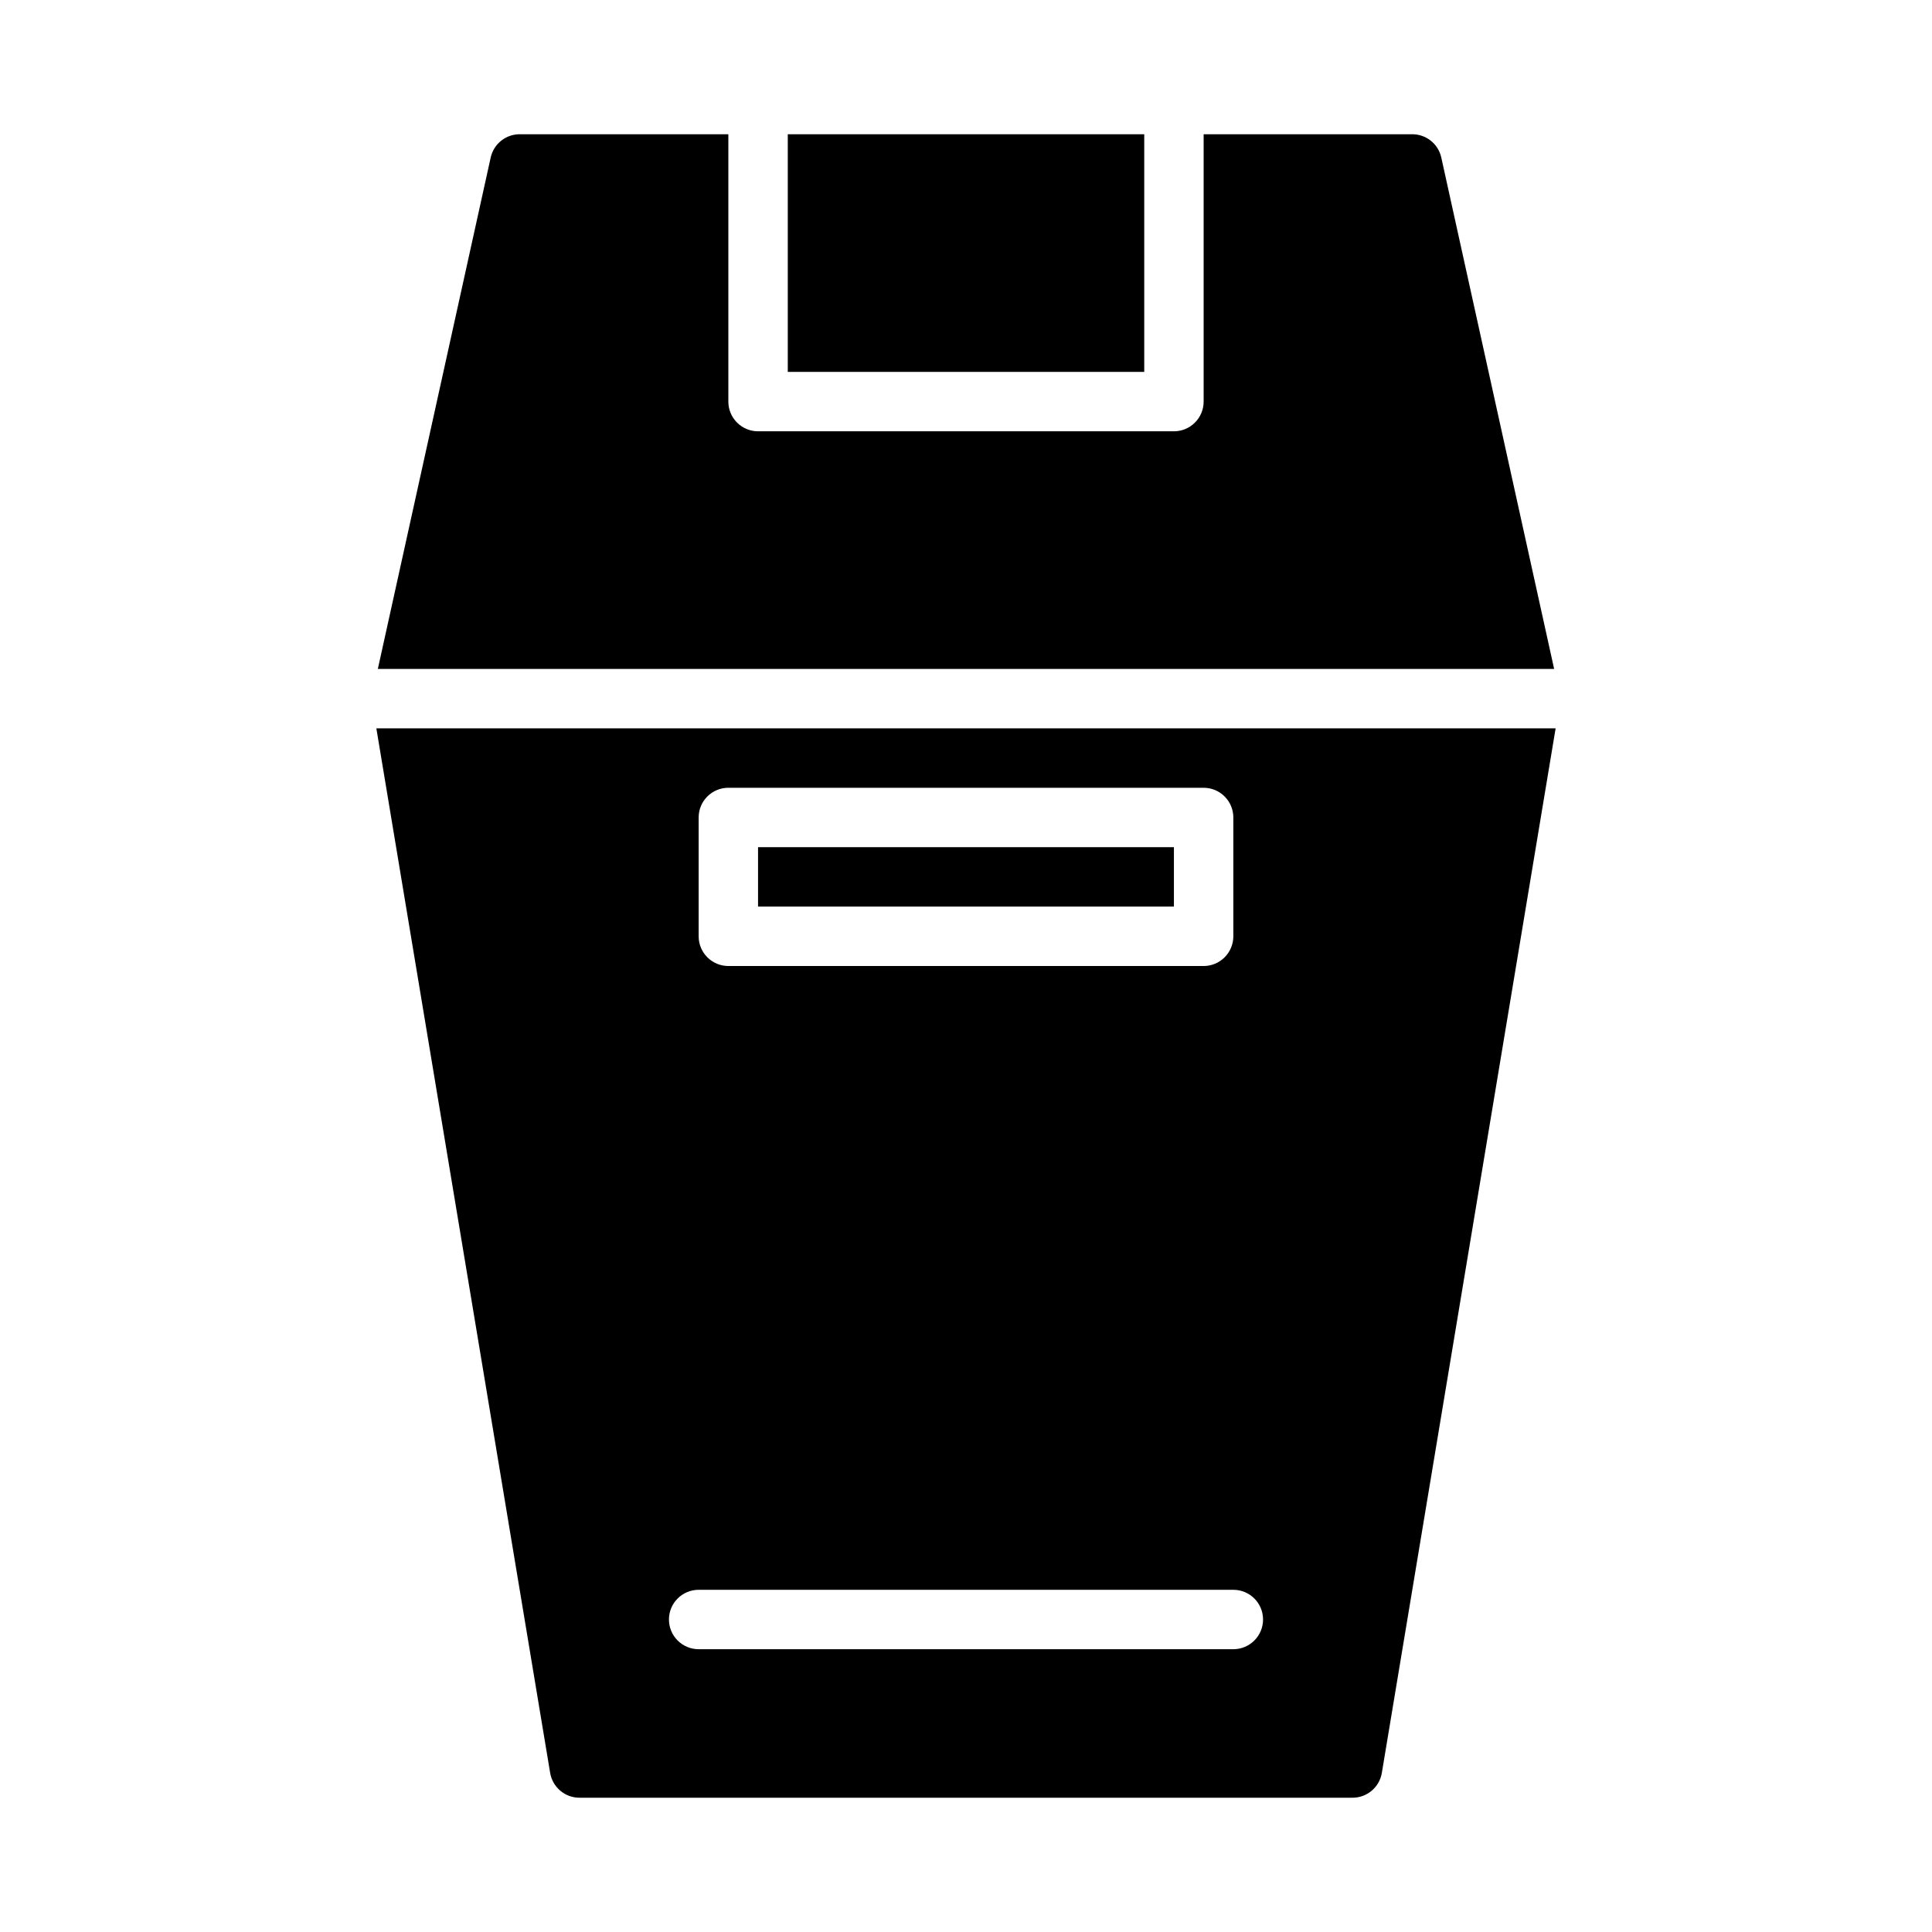
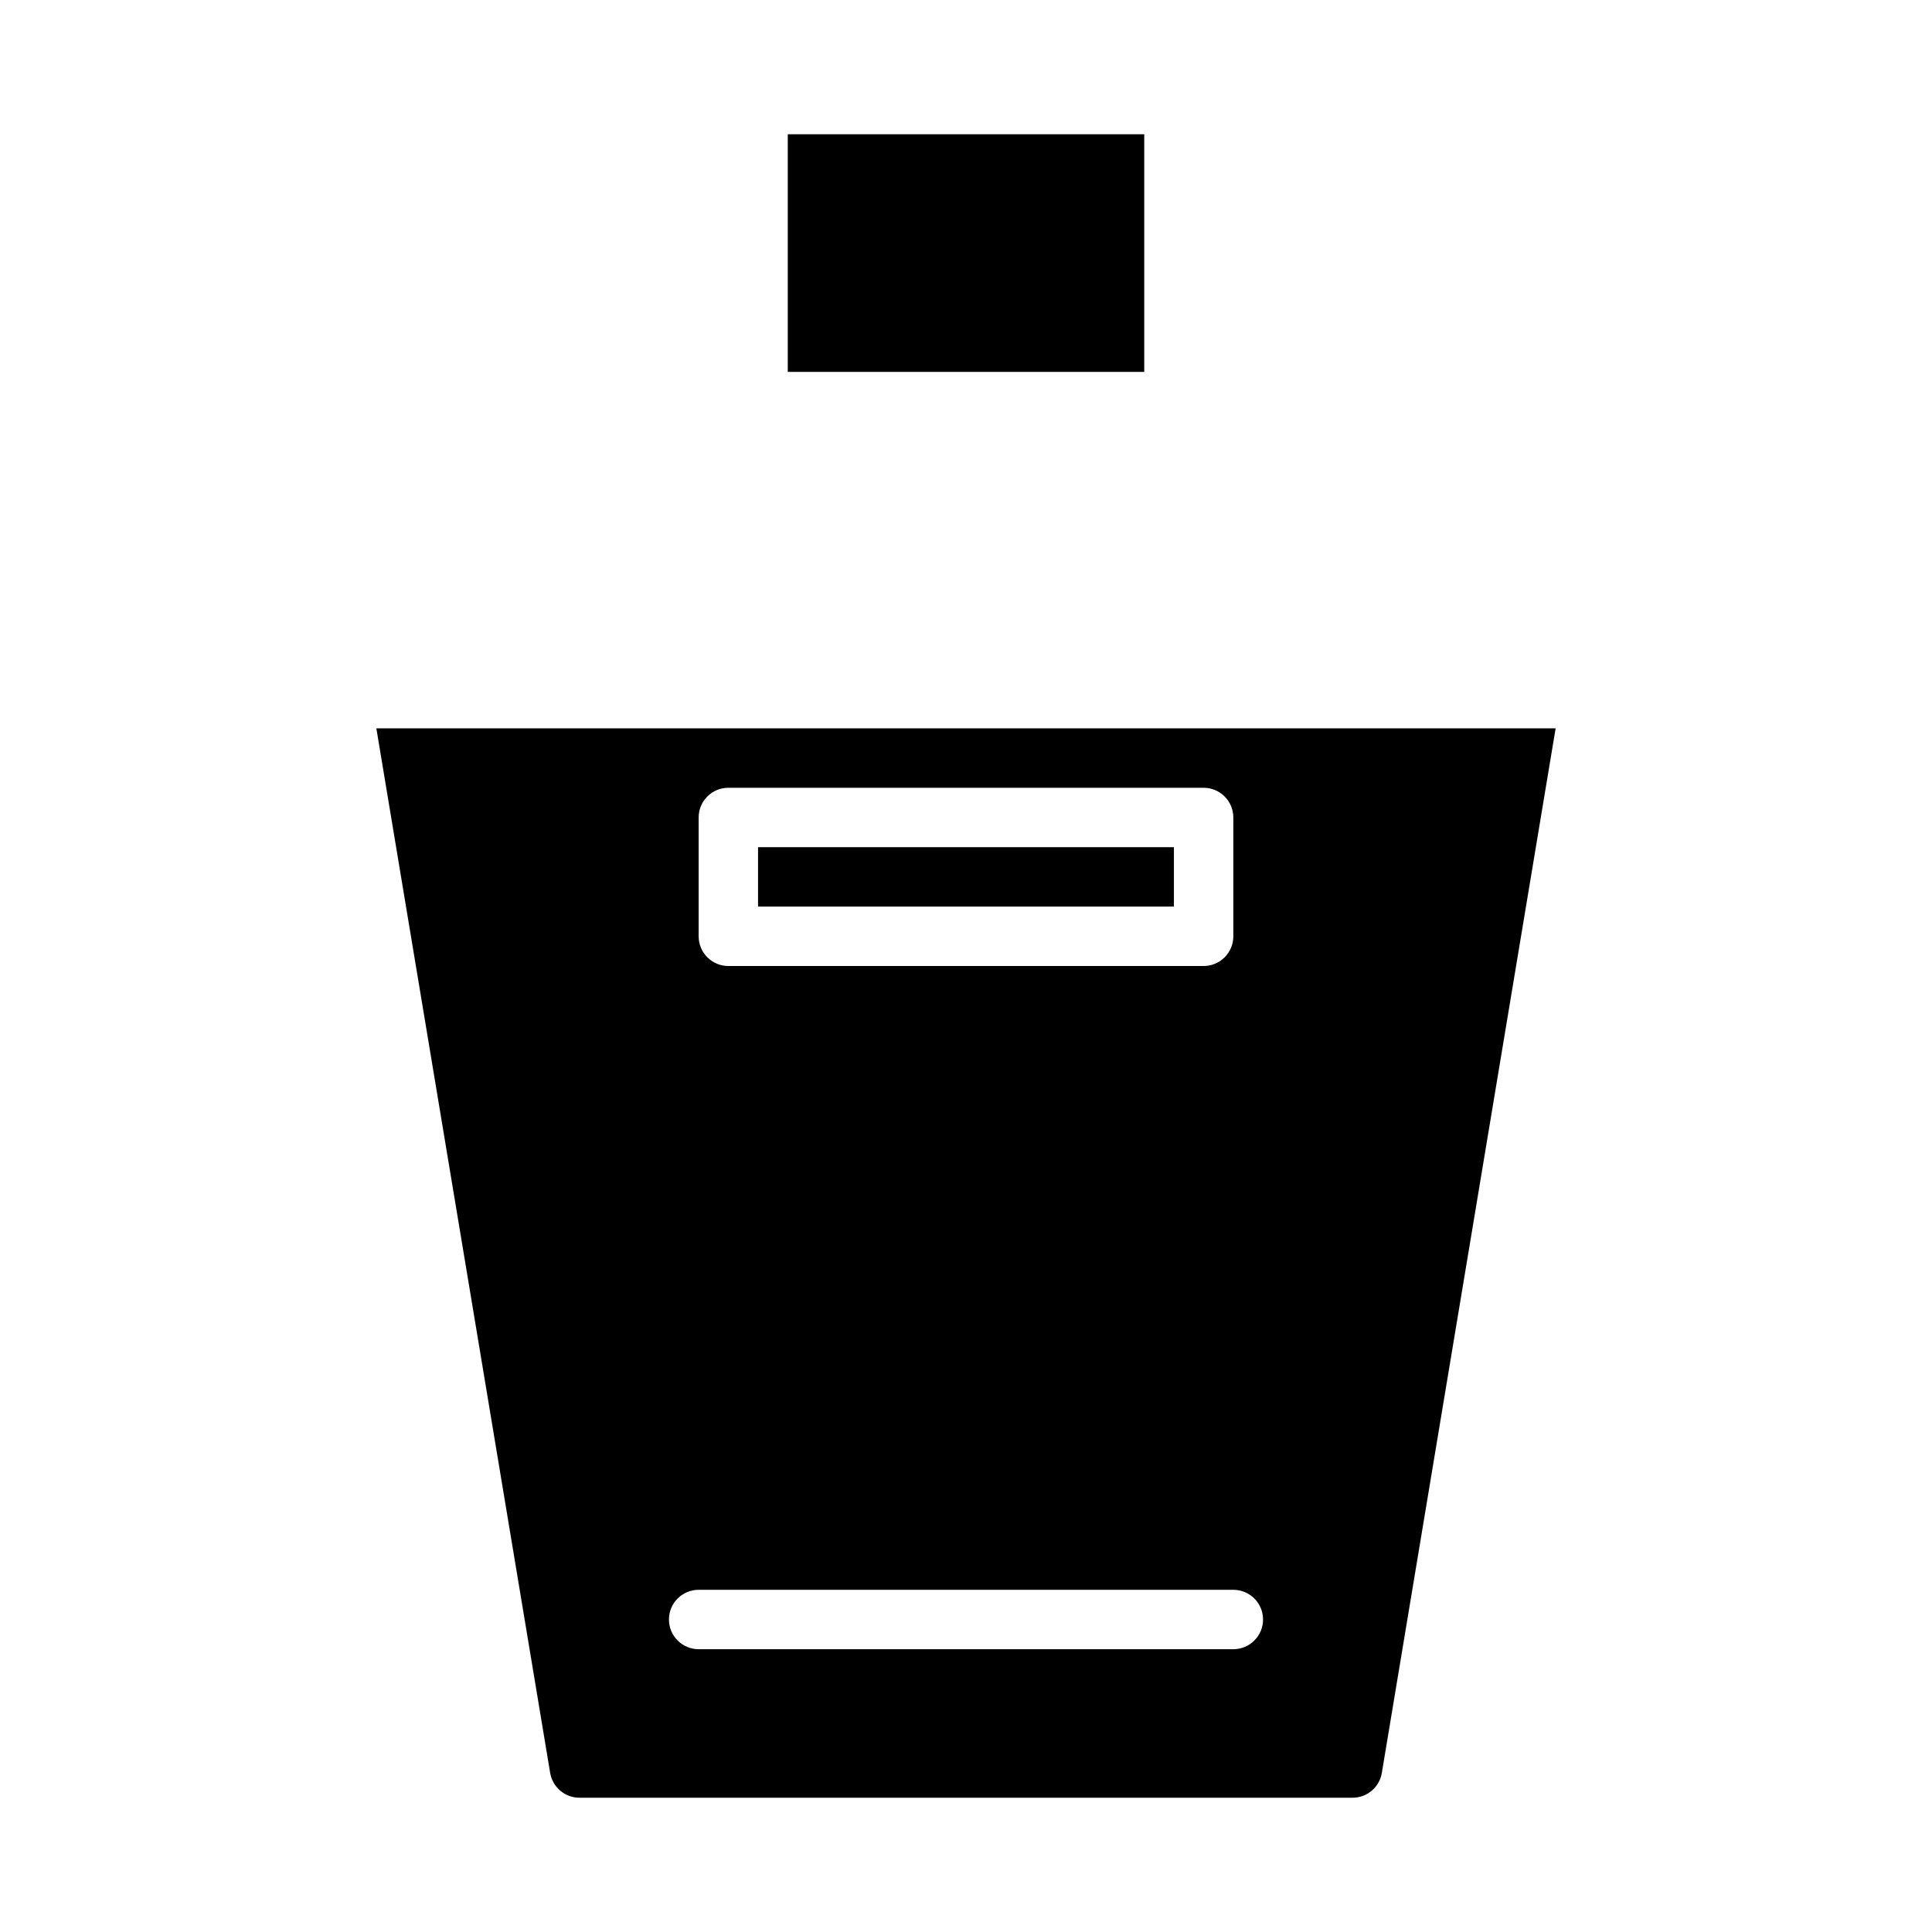
<svg xmlns="http://www.w3.org/2000/svg" fill="#000000" width="800px" height="800px" version="1.1" viewBox="144 144 512 512">
  <g>
    <path d="m344.89 368.51h110.21v15.742h-110.21z" />
    <path d="m352.77 179.58h94.465v62.977h-94.465z" />
    <path d="m289.79 613.8c0.625 3.852 3.973 6.664 7.875 6.613h204.67c3.898 0.051 7.246-2.762 7.871-6.613l46.051-276.78h-312.52zm39.359-253.16c0-4.348 3.527-7.871 7.875-7.871h125.95c2.086 0 4.09 0.832 5.566 2.305 1.473 1.477 2.305 3.481 2.305 5.566v31.488c0 2.09-0.832 4.09-2.305 5.566-1.477 1.477-3.481 2.309-5.566 2.309h-125.95c-4.348 0-7.875-3.527-7.875-7.875zm0 204.67 141.7 0.004c4.348 0 7.871 3.523 7.871 7.871s-3.523 7.871-7.871 7.871h-141.7c-4.348 0-7.871-3.523-7.871-7.871s3.523-7.871 7.871-7.871z" />
-     <path d="m525.95 185.72c-0.824-3.664-4.117-6.234-7.871-6.141h-55.102v70.848c0 2.09-0.832 4.09-2.309 5.566-1.477 1.477-3.477 2.305-5.566 2.305h-110.21c-4.348 0-7.871-3.523-7.871-7.871v-70.848h-55.105c-3.754-0.094-7.047 2.477-7.871 6.141l-29.914 135.55h311.73z" />
  </g>
</svg>